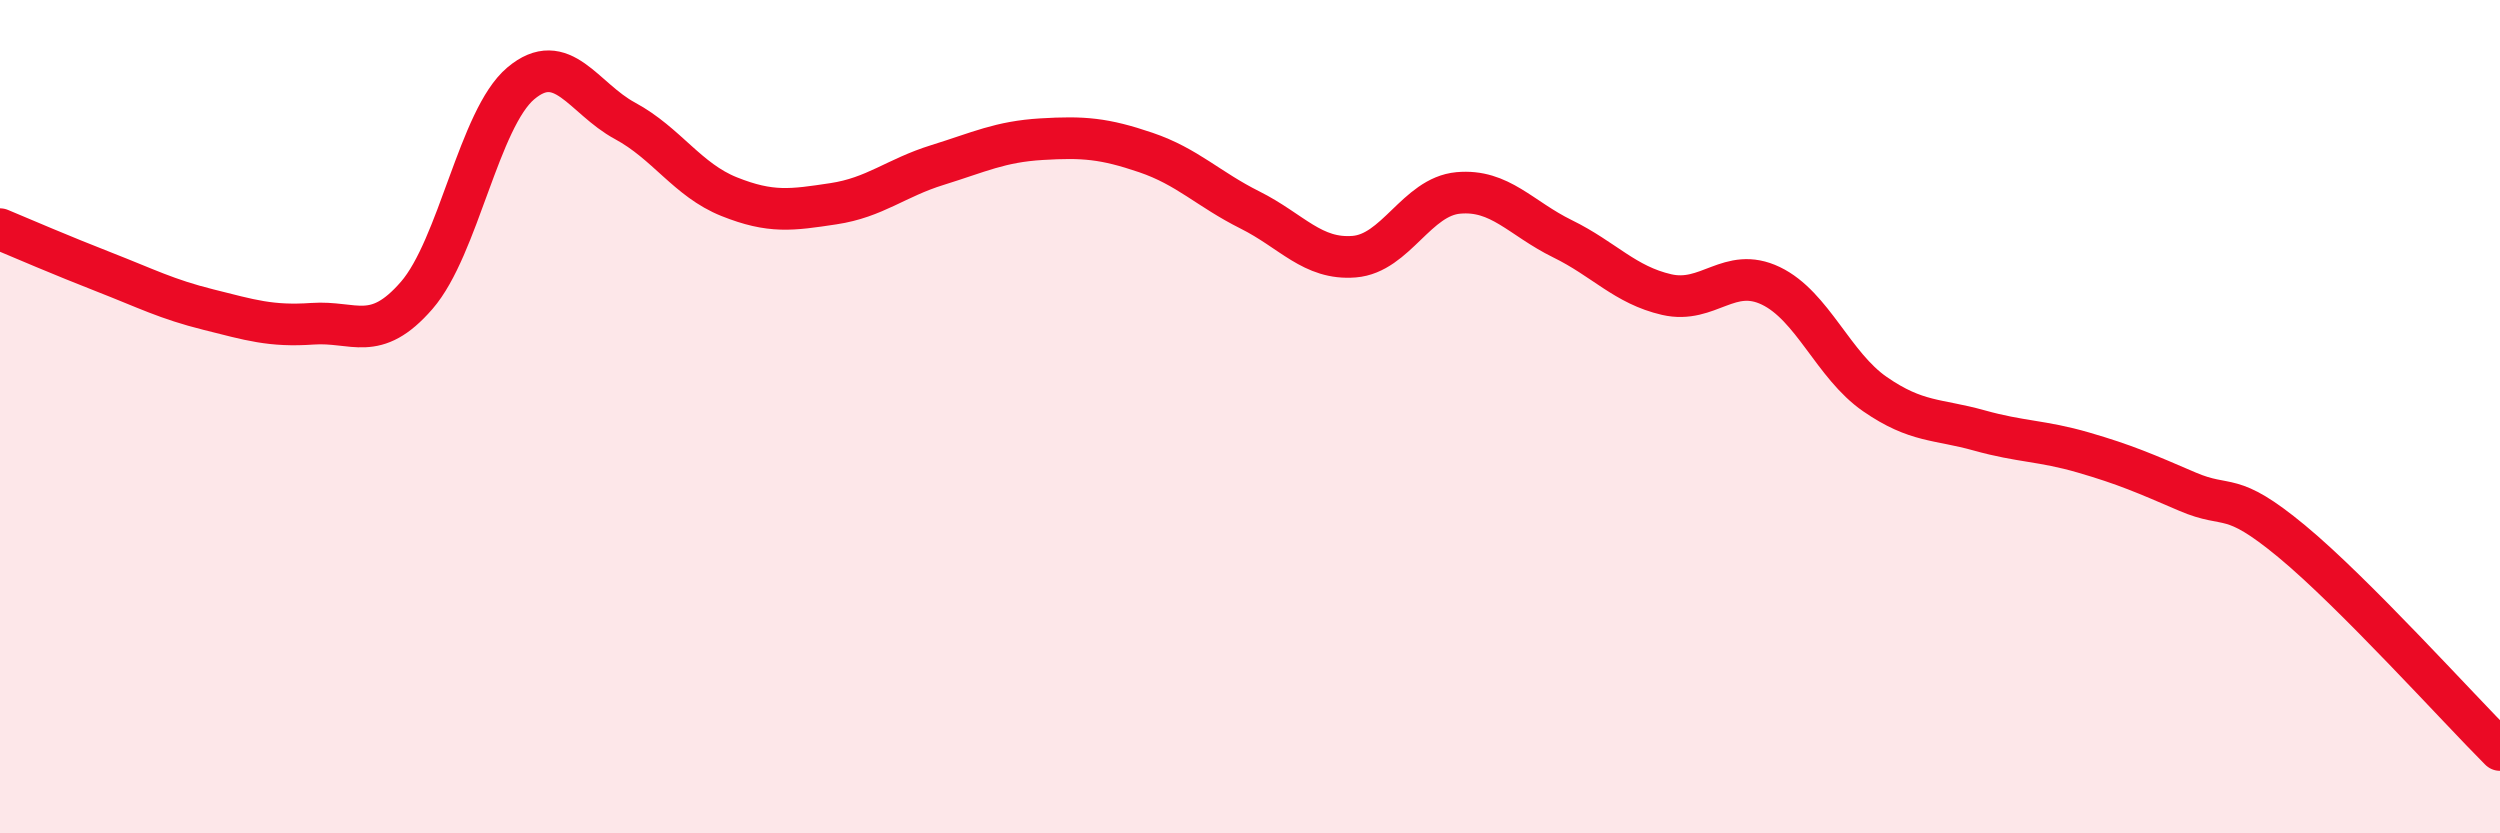
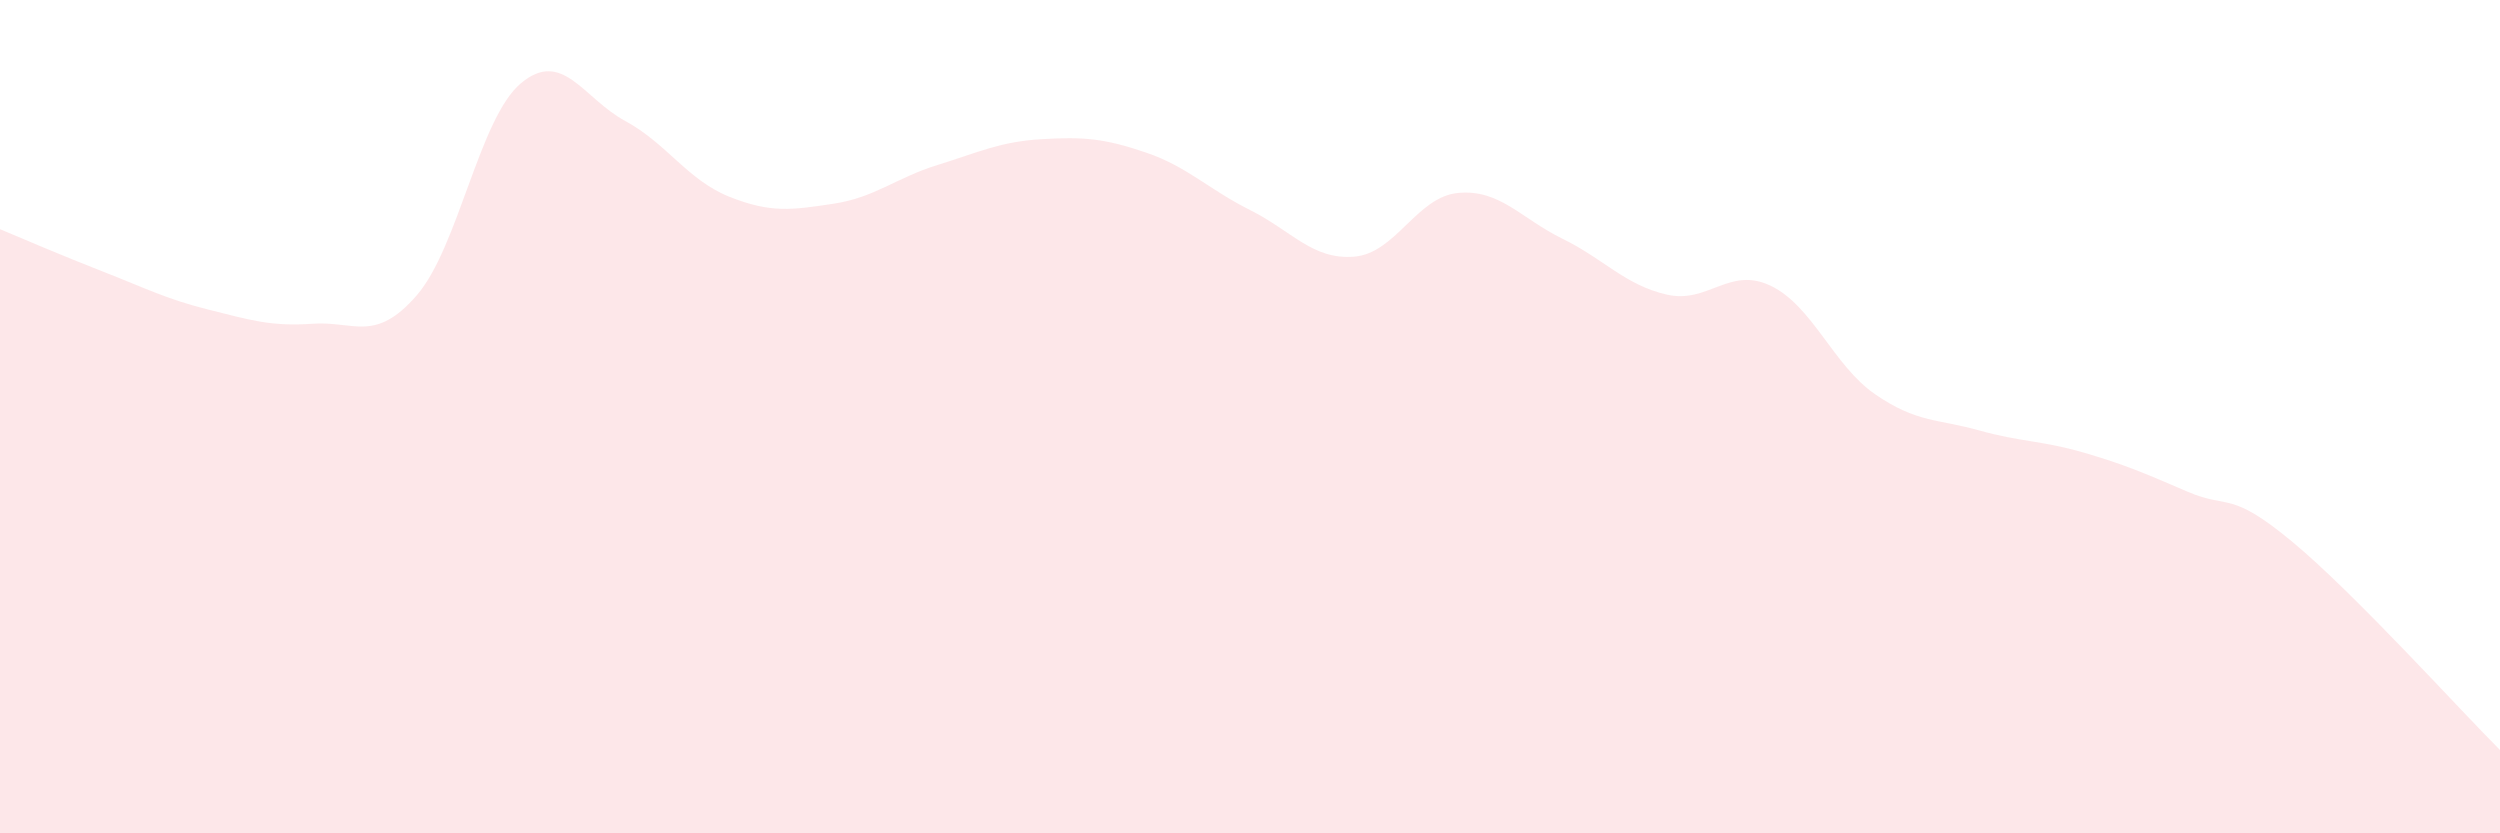
<svg xmlns="http://www.w3.org/2000/svg" width="60" height="20" viewBox="0 0 60 20">
  <path d="M 0,5.5 C 0.5,5.71 1.5,6.14 2.5,6.53 C 3.5,6.92 4,7.18 5,7.43 C 6,7.68 6.5,7.84 7.5,7.77 C 8.5,7.7 9,8.24 10,7.09 C 11,5.94 11.5,2.84 12.5,2 C 13.5,1.16 14,2.36 15,2.9 C 16,3.44 16.5,4.32 17.5,4.72 C 18.5,5.12 19,5.04 20,4.89 C 21,4.74 21.5,4.27 22.5,3.96 C 23.5,3.65 24,3.4 25,3.34 C 26,3.28 26.5,3.32 27.5,3.66 C 28.5,4 29,4.54 30,5.04 C 31,5.54 31.5,6.24 32.5,6.16 C 33.5,6.08 34,4.72 35,4.63 C 36,4.54 36.5,5.24 37.5,5.73 C 38.5,6.22 39,6.84 40,7.07 C 41,7.3 41.5,6.38 42.5,6.86 C 43.5,7.34 44,8.77 45,9.46 C 46,10.15 46.5,10.05 47.5,10.33 C 48.5,10.61 49,10.57 50,10.86 C 51,11.15 51.5,11.37 52.5,11.8 C 53.5,12.23 53.5,11.75 55,12.99 C 56.5,14.23 59,17 60,18L60 20L0 20Z" fill="#EB0A25" opacity="0.1" stroke-linecap="round" stroke-linejoin="round" />
-   <path d="M 0,5.5 C 0.5,5.71 1.5,6.14 2.5,6.53 C 3.5,6.92 4,7.18 5,7.43 C 6,7.68 6.5,7.84 7.5,7.77 C 8.5,7.7 9,8.24 10,7.09 C 11,5.94 11.5,2.84 12.5,2 C 13.5,1.16 14,2.36 15,2.9 C 16,3.44 16.5,4.32 17.5,4.72 C 18.5,5.12 19,5.04 20,4.89 C 21,4.74 21.5,4.27 22.5,3.96 C 23.5,3.65 24,3.4 25,3.34 C 26,3.28 26.5,3.32 27.5,3.66 C 28.5,4 29,4.54 30,5.04 C 31,5.54 31.5,6.24 32.5,6.16 C 33.5,6.08 34,4.72 35,4.63 C 36,4.54 36.5,5.24 37.5,5.73 C 38.5,6.22 39,6.84 40,7.07 C 41,7.3 41.5,6.38 42.5,6.86 C 43.5,7.34 44,8.77 45,9.46 C 46,10.15 46.5,10.05 47.5,10.33 C 48.5,10.61 49,10.57 50,10.86 C 51,11.15 51.5,11.37 52.5,11.8 C 53.5,12.23 53.5,11.75 55,12.99 C 56.5,14.23 59,17 60,18" stroke="#EB0A25" stroke-width="1" fill="none" stroke-linecap="round" stroke-linejoin="round" />
</svg>